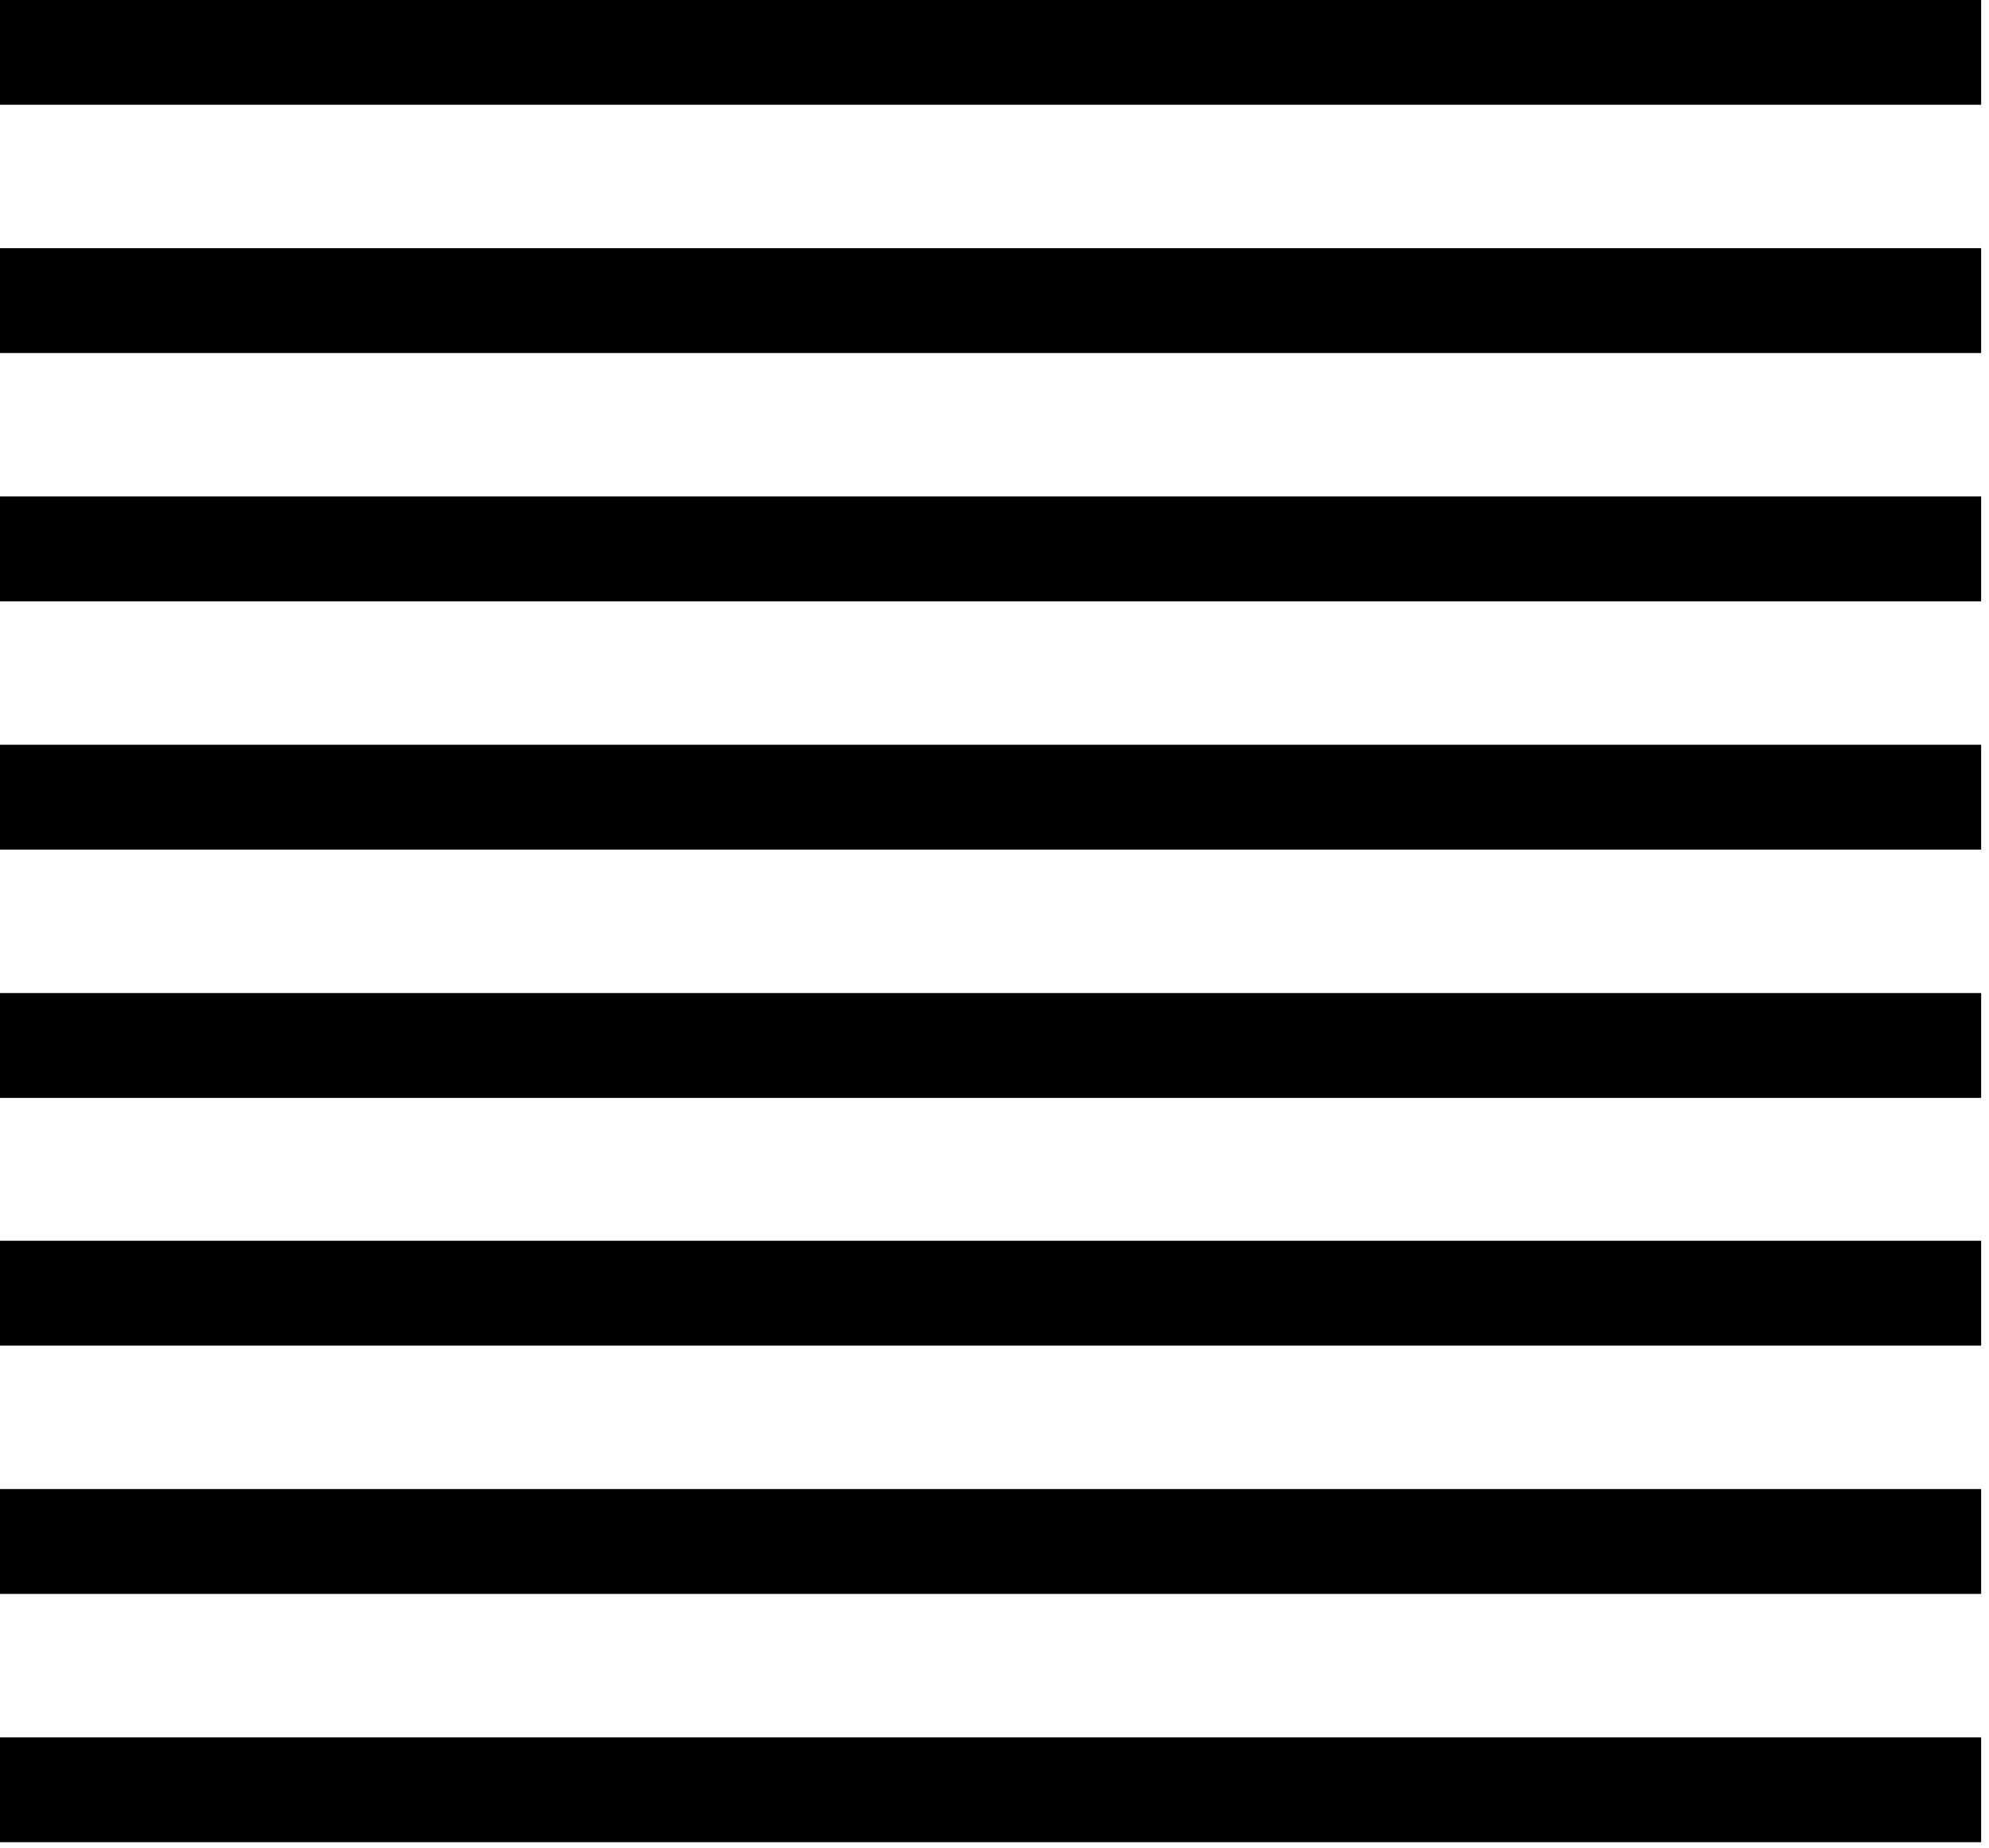
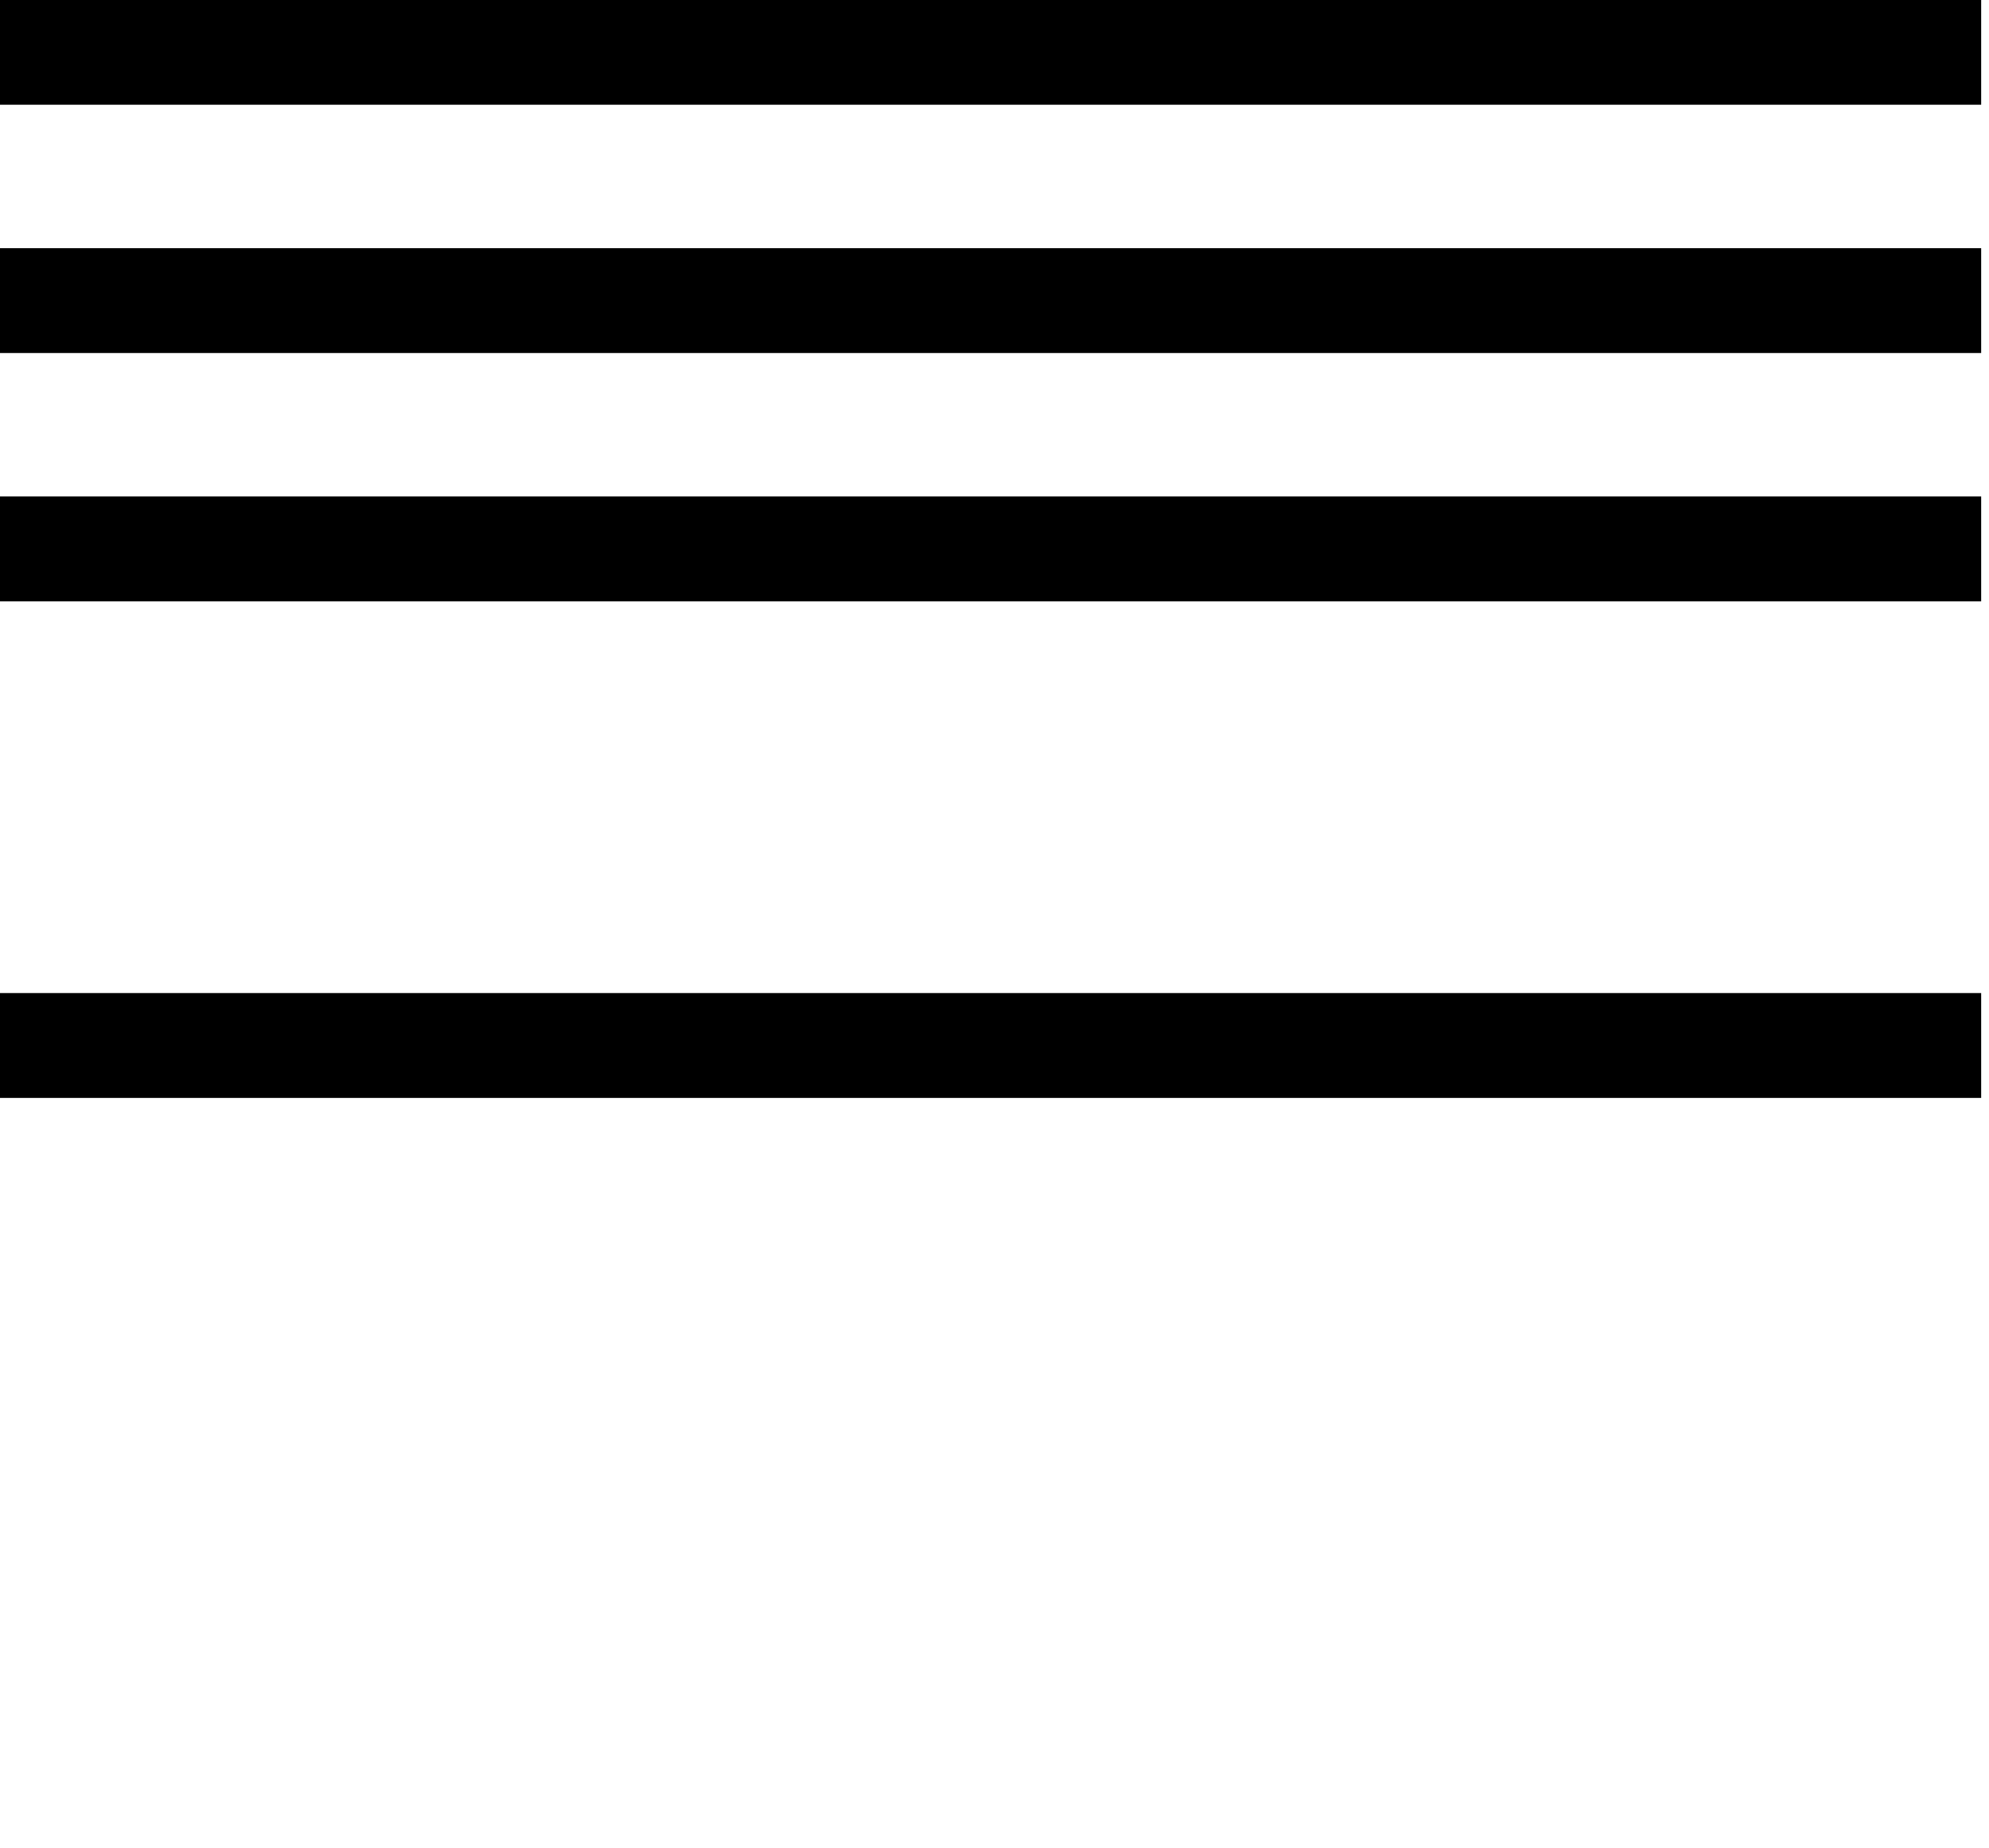
<svg xmlns="http://www.w3.org/2000/svg" width="99" height="92" viewBox="0 0 99 92" fill="none">
-   <path d="M98.61 86.483H0V91.703H98.61V86.483Z" fill="black" />
  <path d="M98.61 49.433H0V54.653H98.61V49.433Z" fill="black" />
-   <path d="M98.61 74.123H0V79.343H98.61V74.123Z" fill="black" />
  <path d="M98.61 24.713H0V29.933H98.61V24.713Z" fill="black" />
-   <path d="M98.61 37.073H0V42.293H98.61V37.073Z" fill="black" />
-   <path d="M98.61 61.763H0V66.983H98.61V61.763Z" fill="black" />
  <path d="M98.61 12.353H0V17.573H98.61V12.353Z" fill="black" />
  <path d="M98.61 -0.007H0V5.213H98.61V-0.007Z" fill="black" />
</svg>